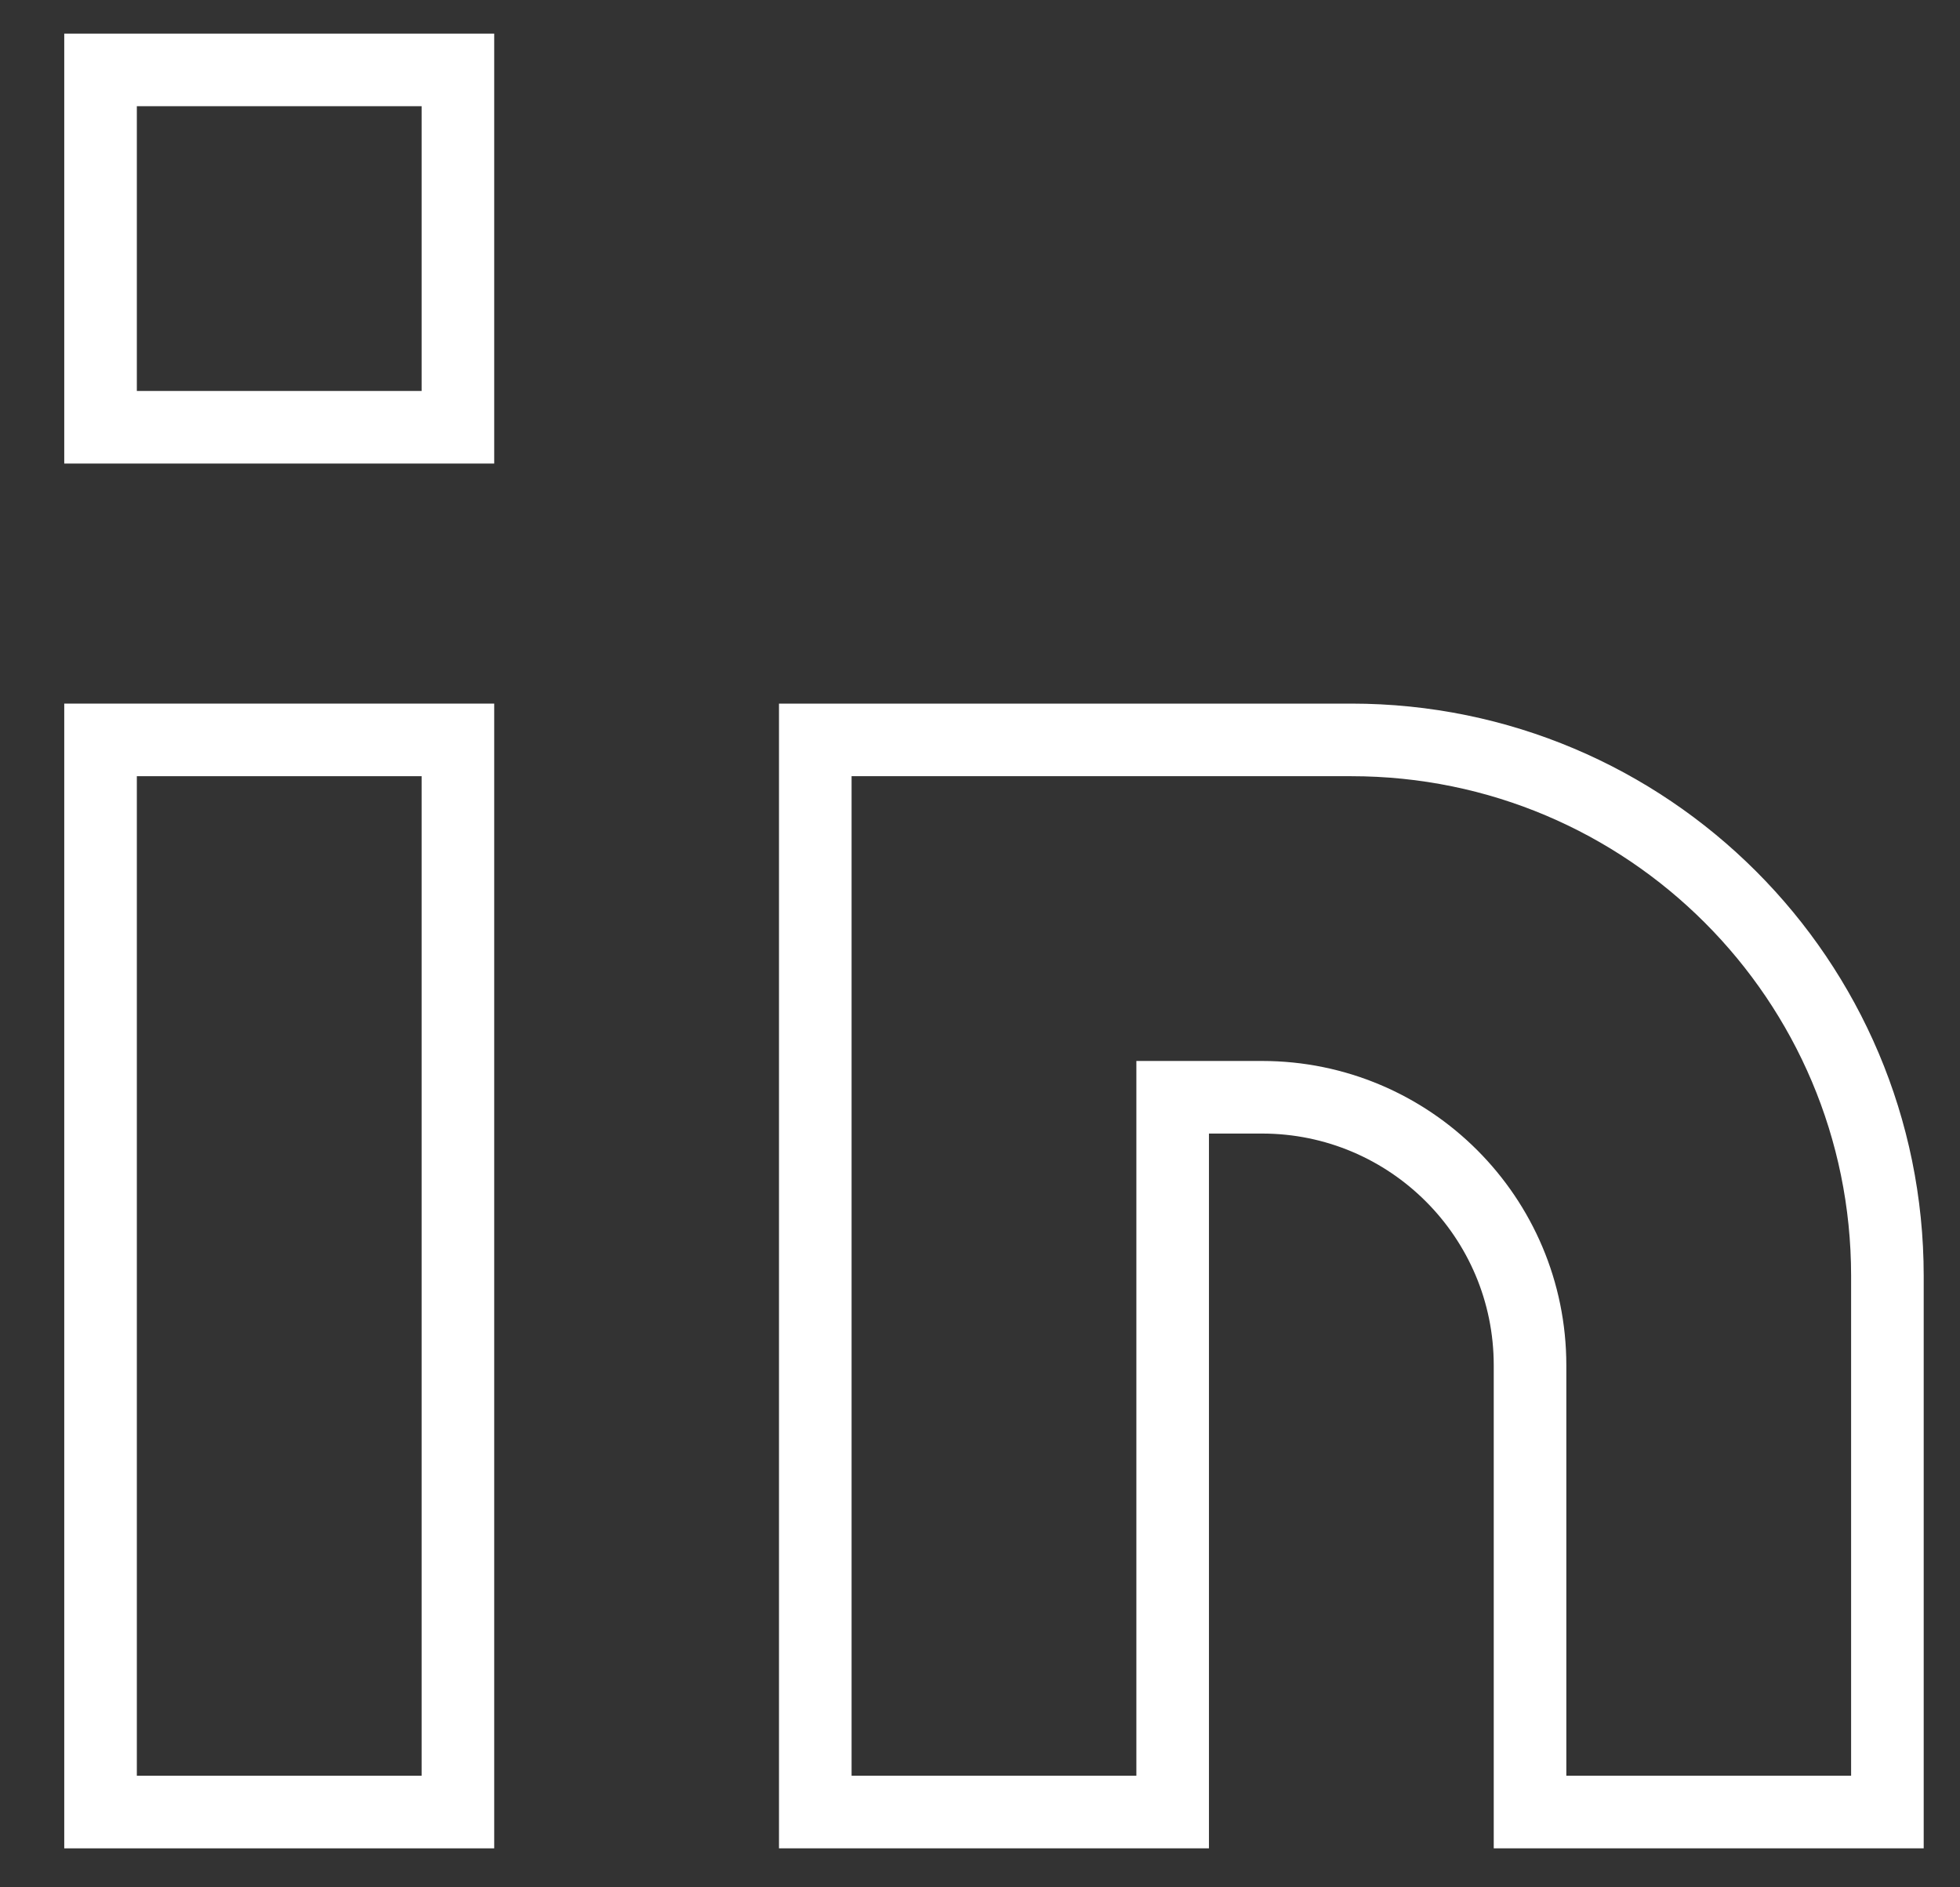
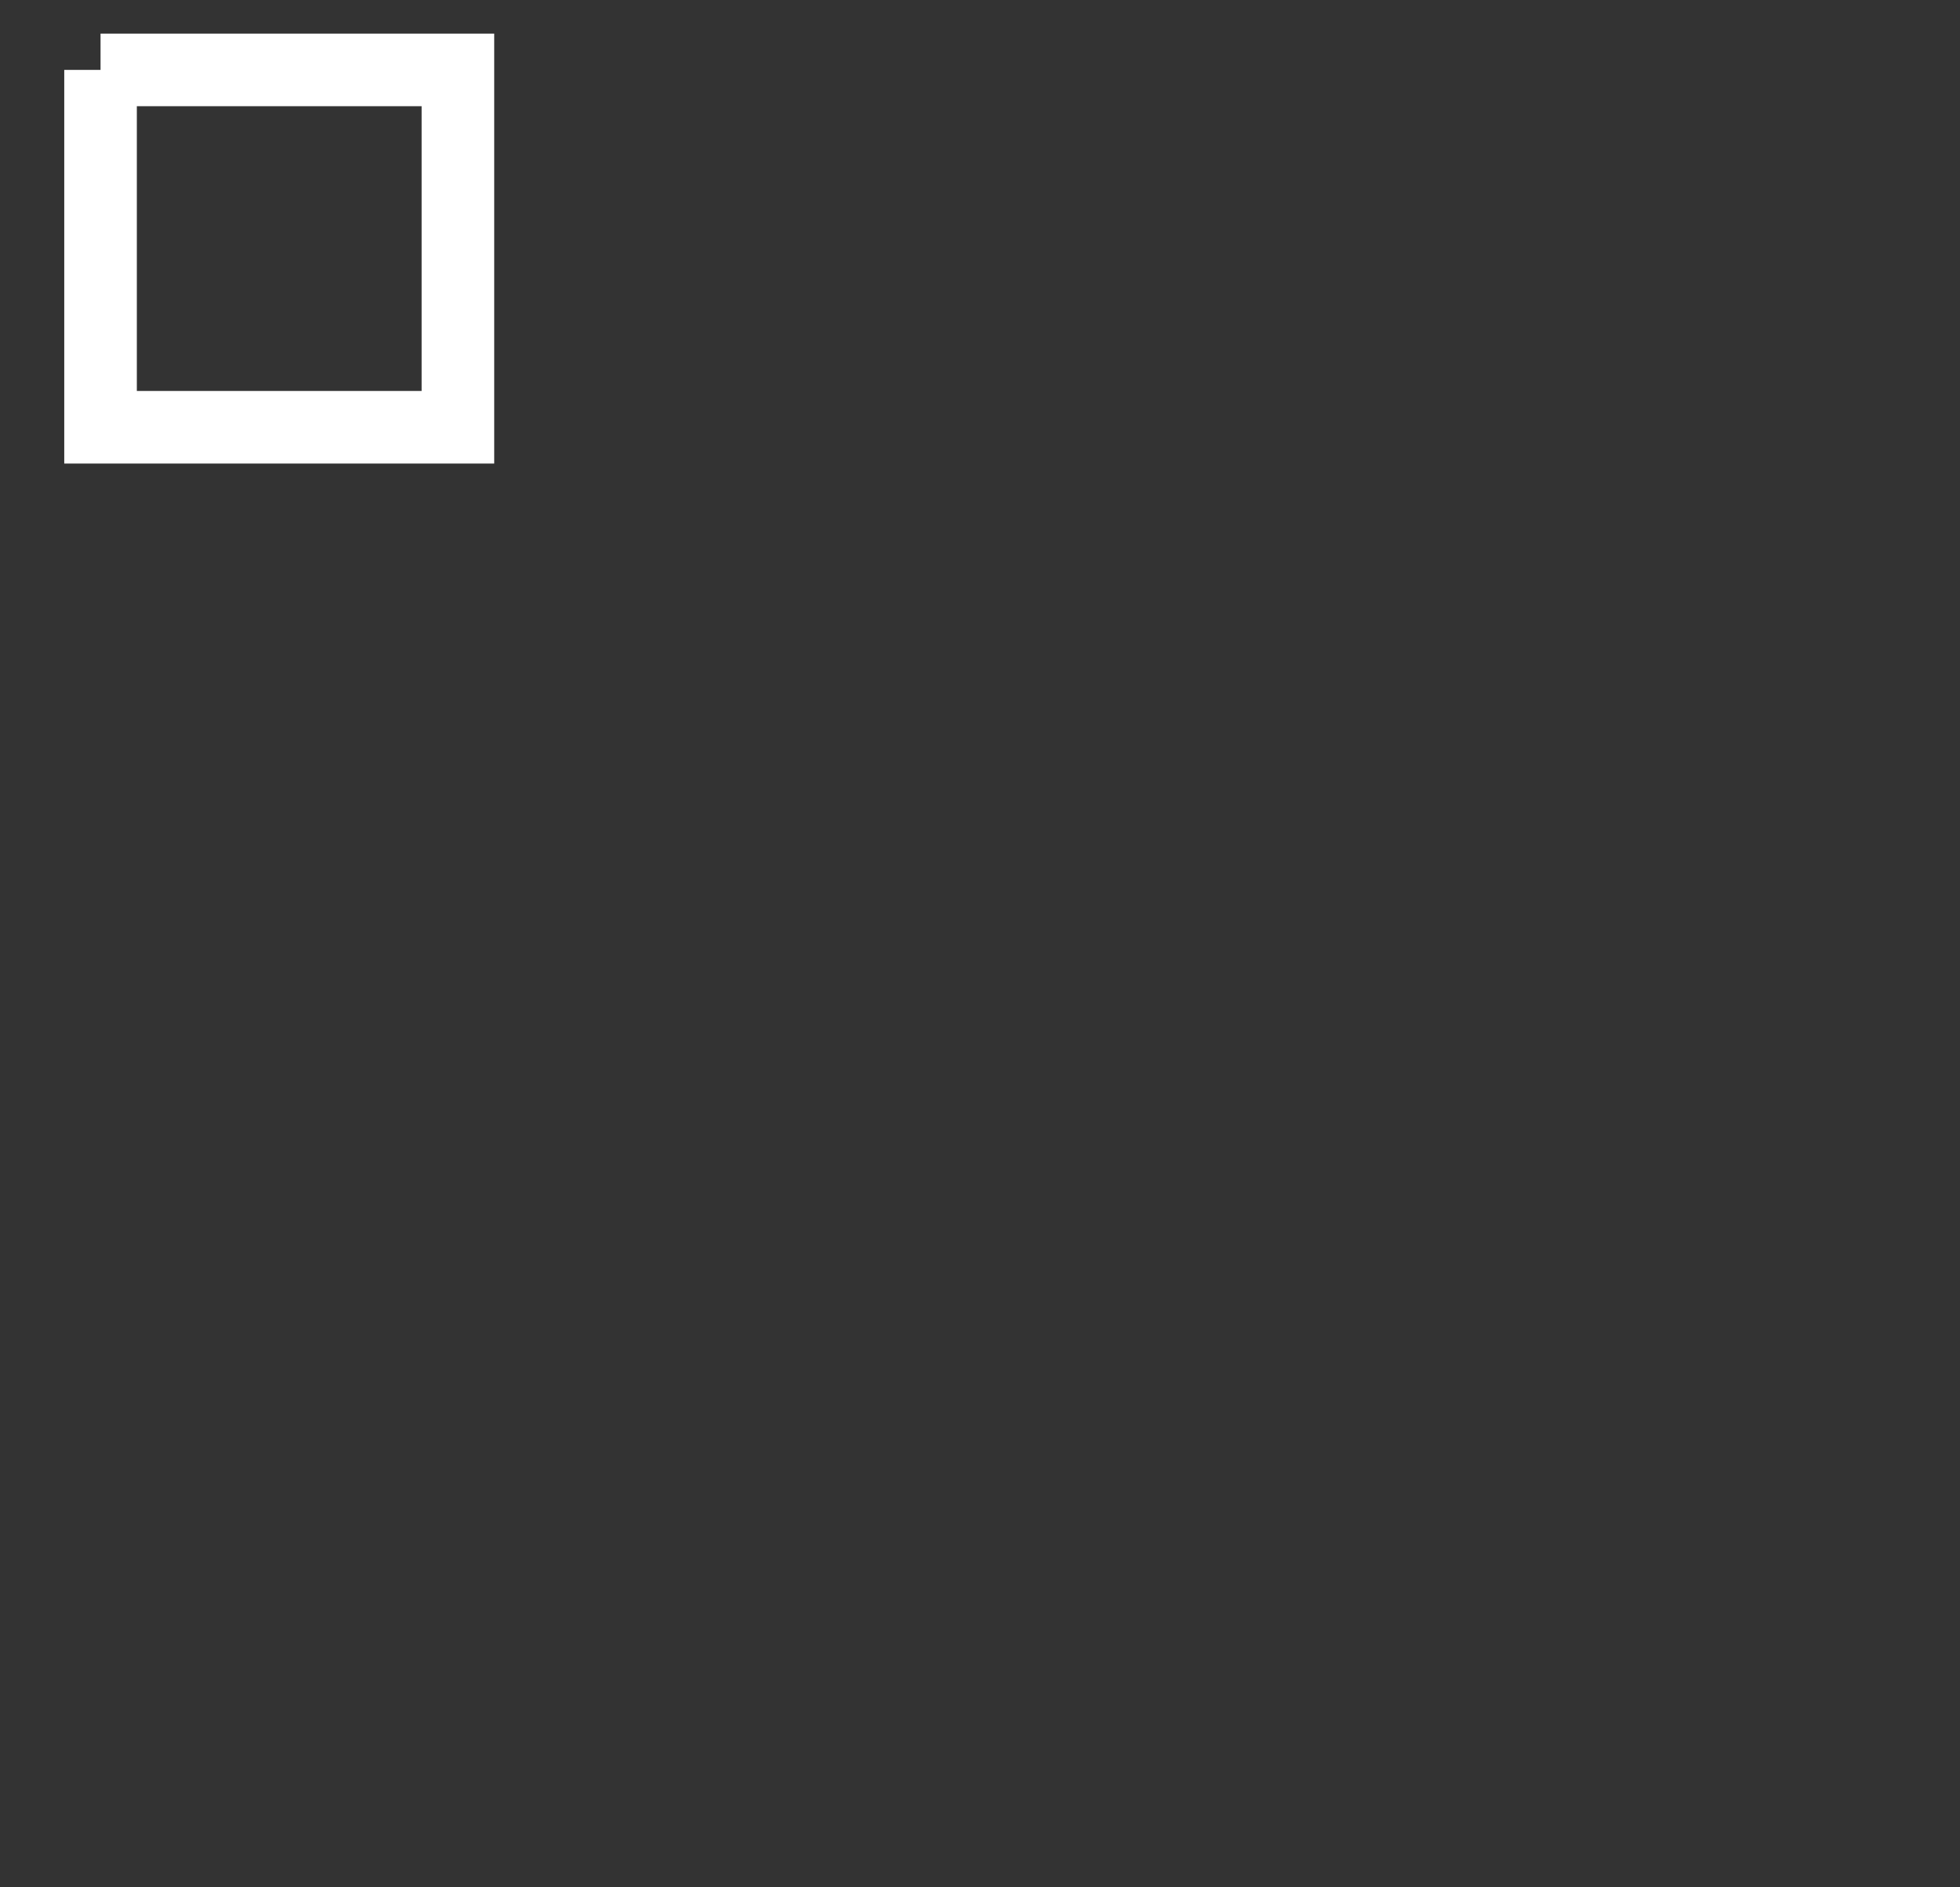
<svg xmlns="http://www.w3.org/2000/svg" width="27" height="26" viewBox="0 0 27 26" fill="none">
  <rect x="0" y="0" width="27" height="26" fill="#333333" stroke="none" />
-   <path d="M1.385 10.193H6.308V24.963H1.385V10.193Z" stroke="white" />
-   <path d="M26 24.963V17.578C26 13.5 22.694 10.193 18.615 10.193H11.231V24.963H16.154V15.116H17.384C19.424 15.116 21.077 16.77 21.077 18.809V24.963H26Z" stroke="white" />
-   <path d="M1.385 0.963H6.308V5.886H1.385V0.963Z" stroke="white" />
+   <path d="M1.385 0.963H6.308V5.886H1.385V0.963" stroke="white" />
</svg>